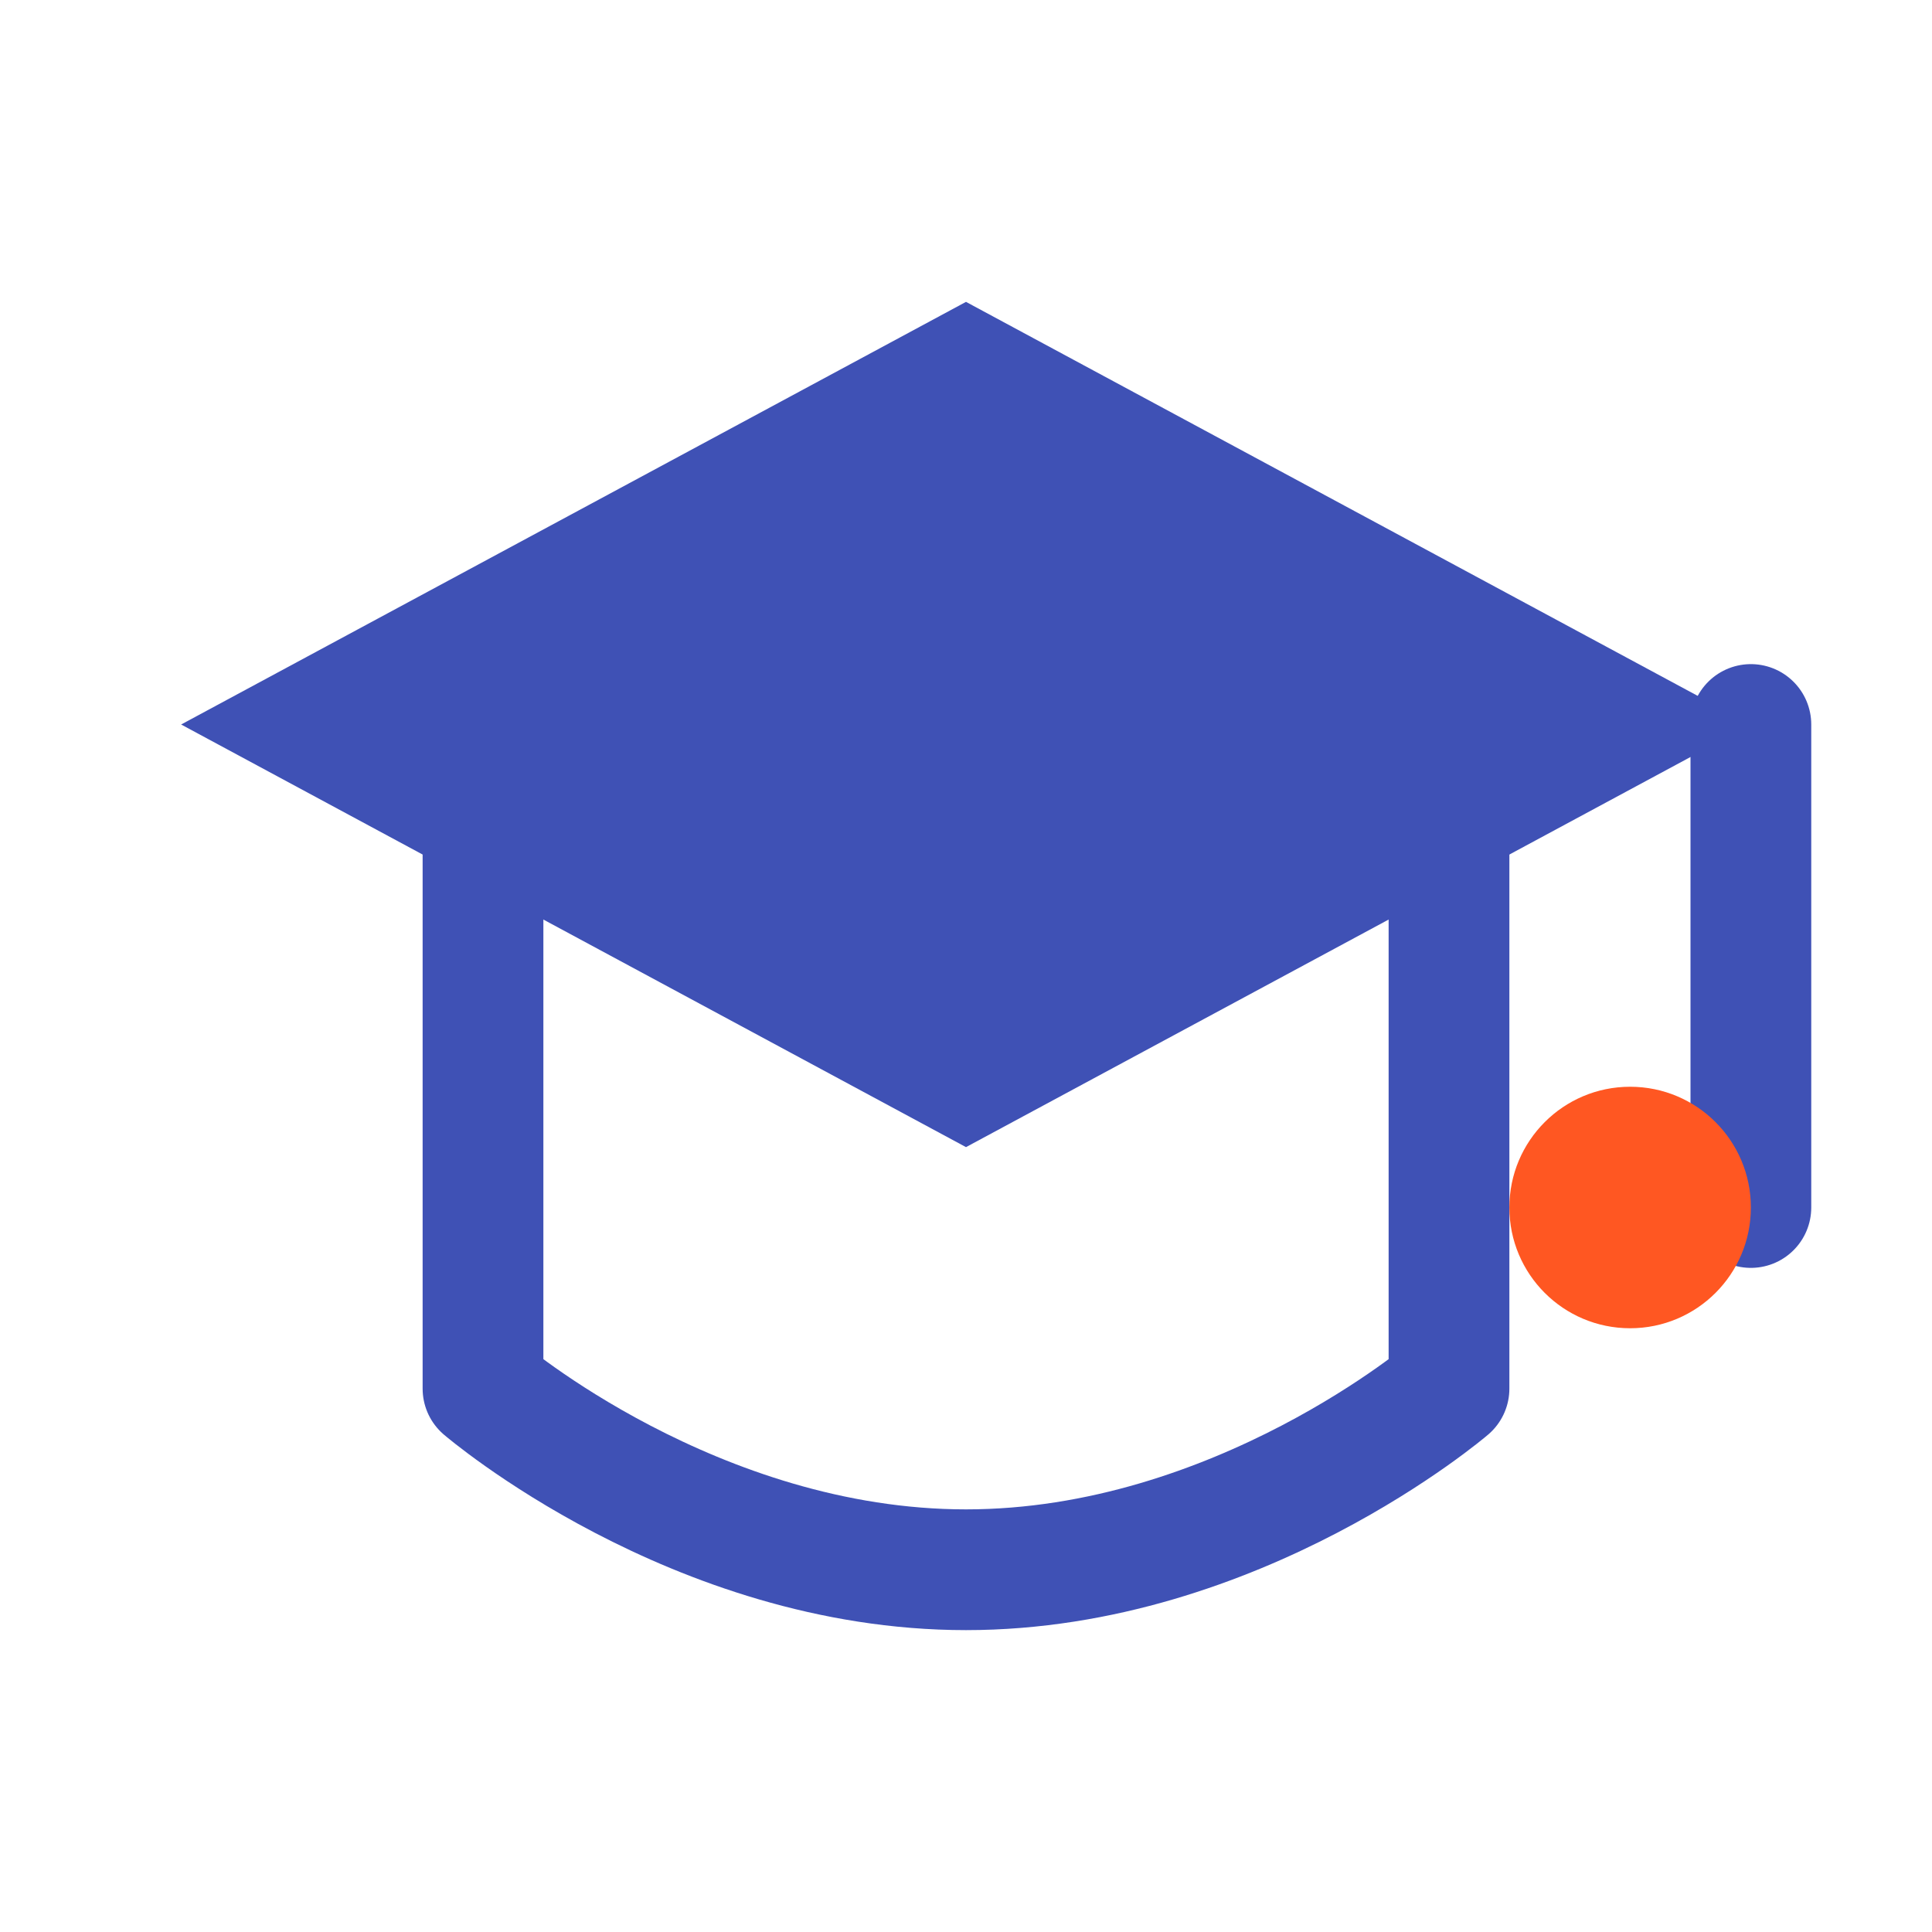
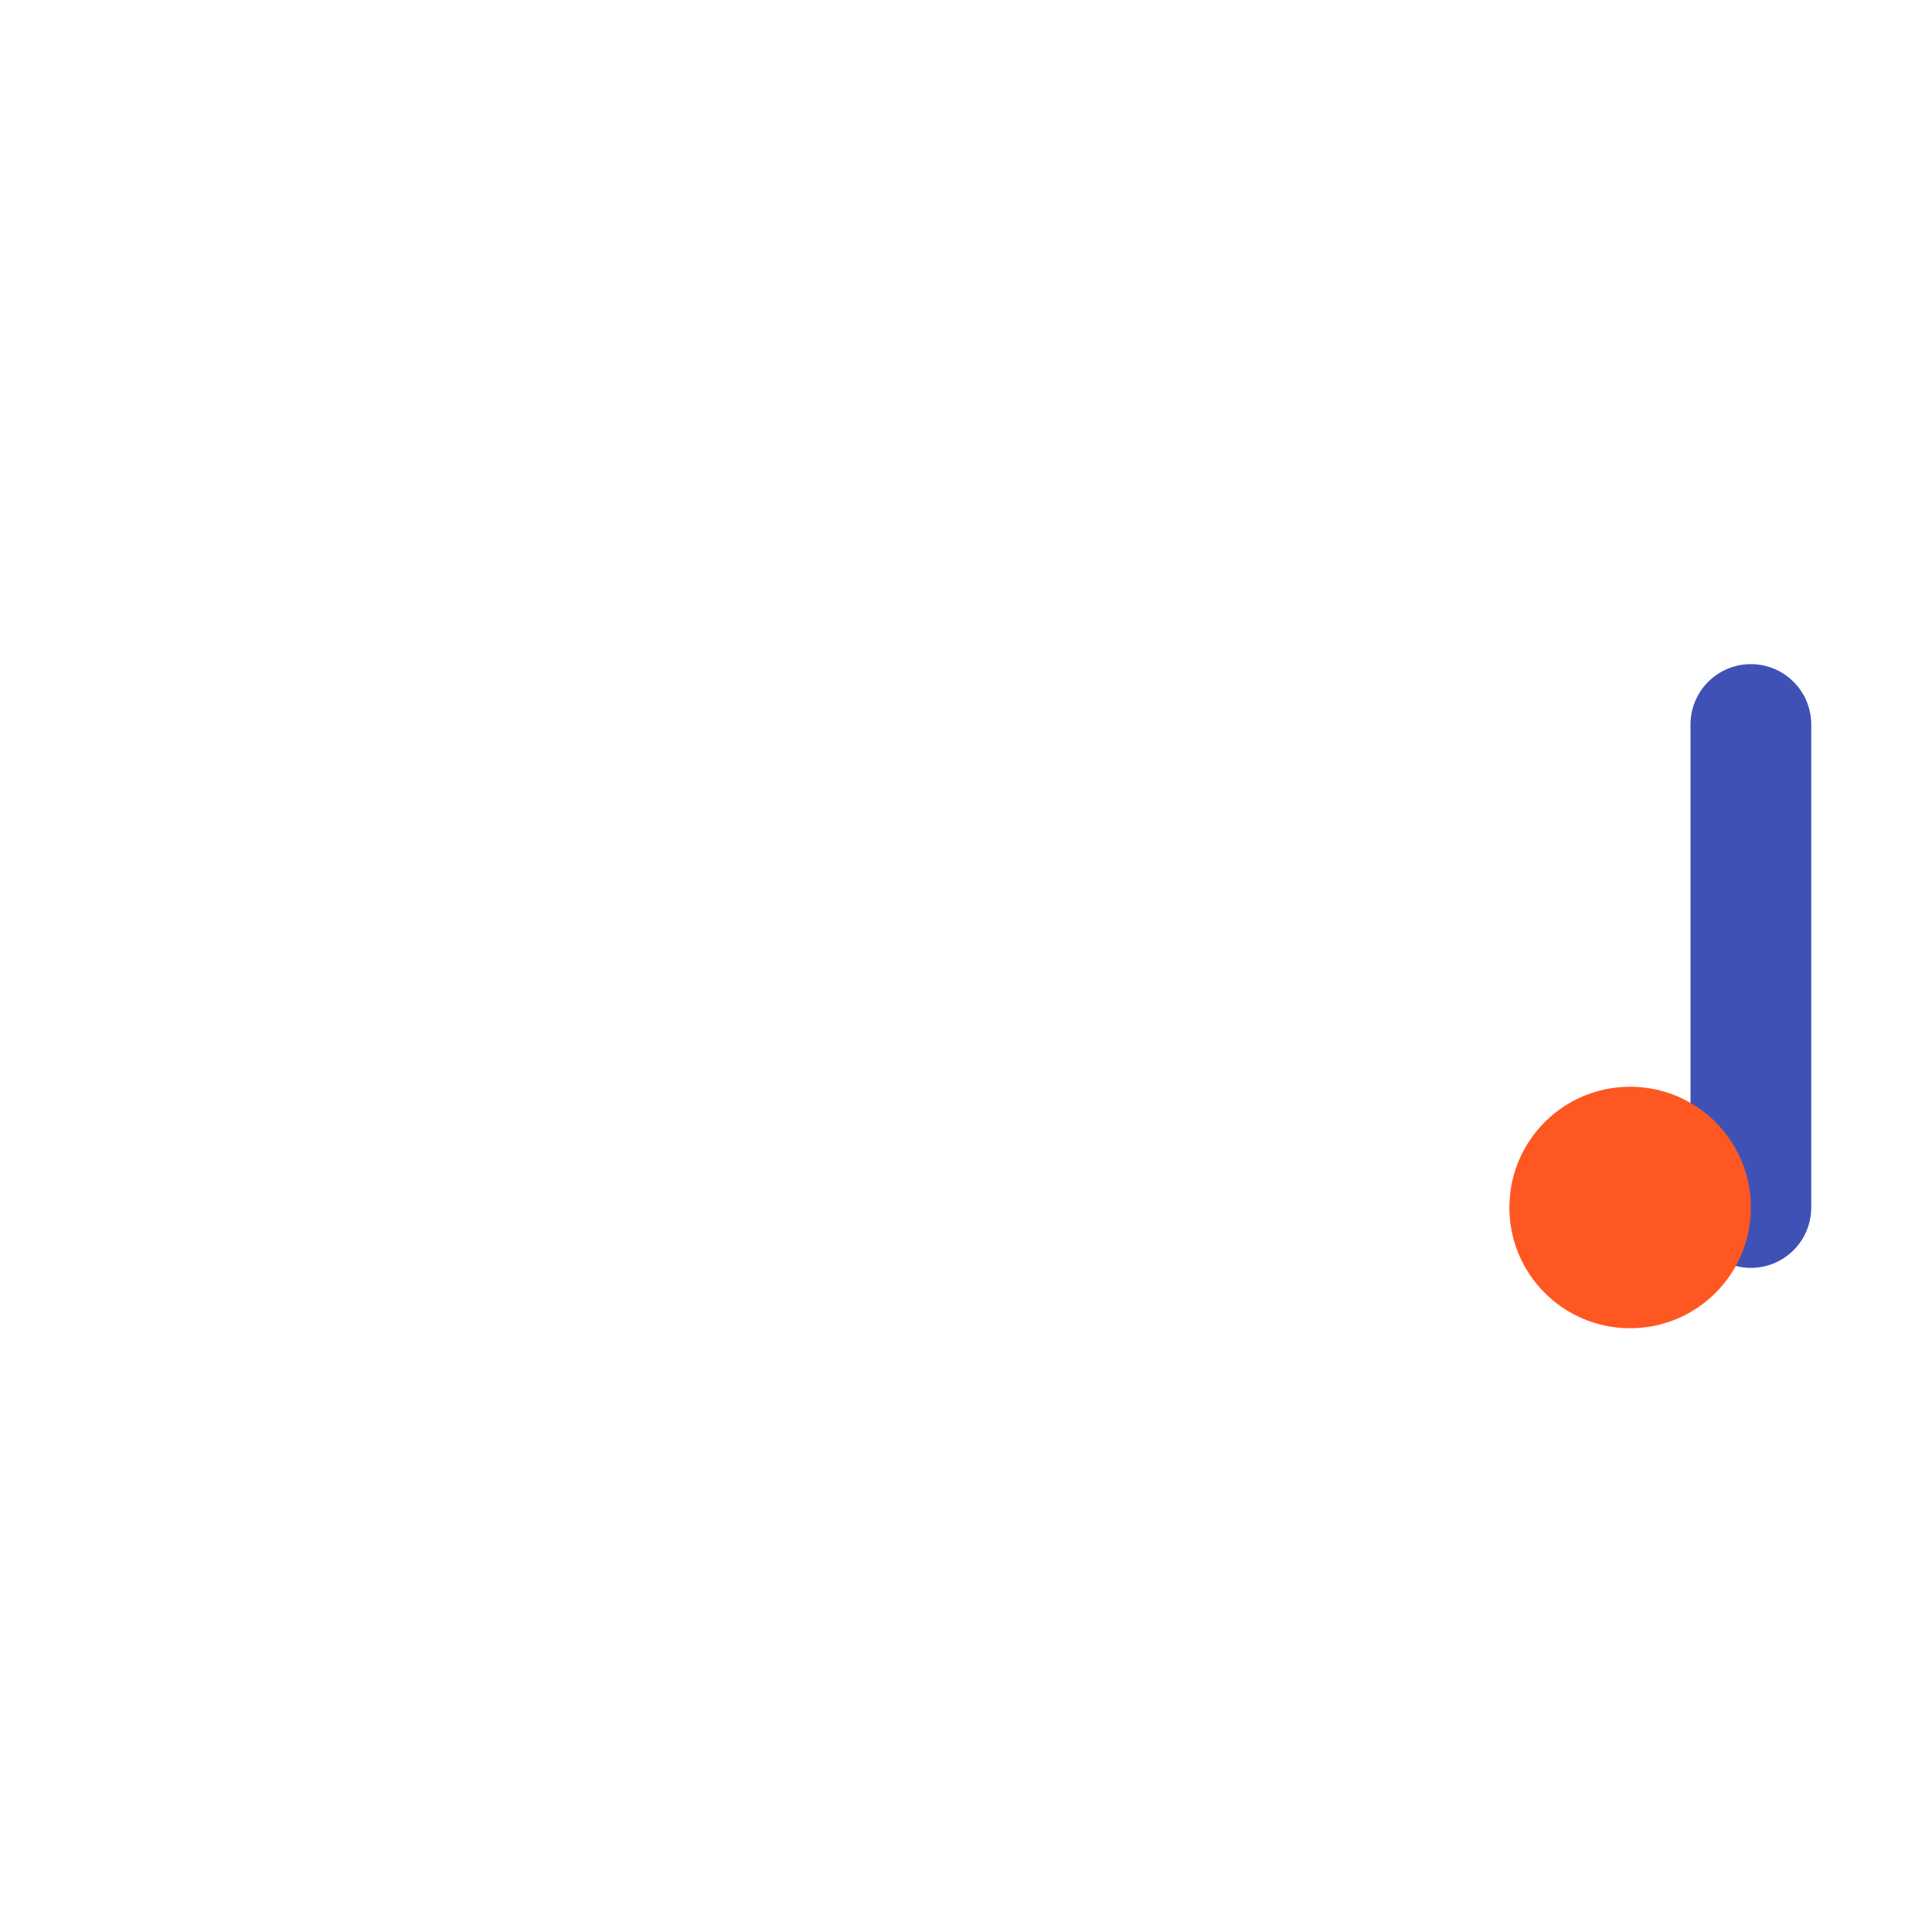
<svg xmlns="http://www.w3.org/2000/svg" width="32" height="32" viewBox="0 0 32 32" fill="none">
-   <path d="M16 5L29 12L16 19L3 12L16 5Z" fill="#3F51B5" />
-   <path d="M8 14V23C8 23 11.5 26 16 26C20.5 26 24 23 24 23V14" stroke="#3F51B5" stroke-width="2" stroke-linecap="round" stroke-linejoin="round" />
  <path d="M29 12V20" stroke="#3F51B5" stroke-width="2" stroke-linecap="round" stroke-linejoin="round" />
  <path d="M27 22C28.105 22 29 21.105 29 20C29 18.895 28.105 18 27 18C25.895 18 25 18.895 25 20C25 21.105 25.895 22 27 22Z" fill="#FF5722" />
</svg>